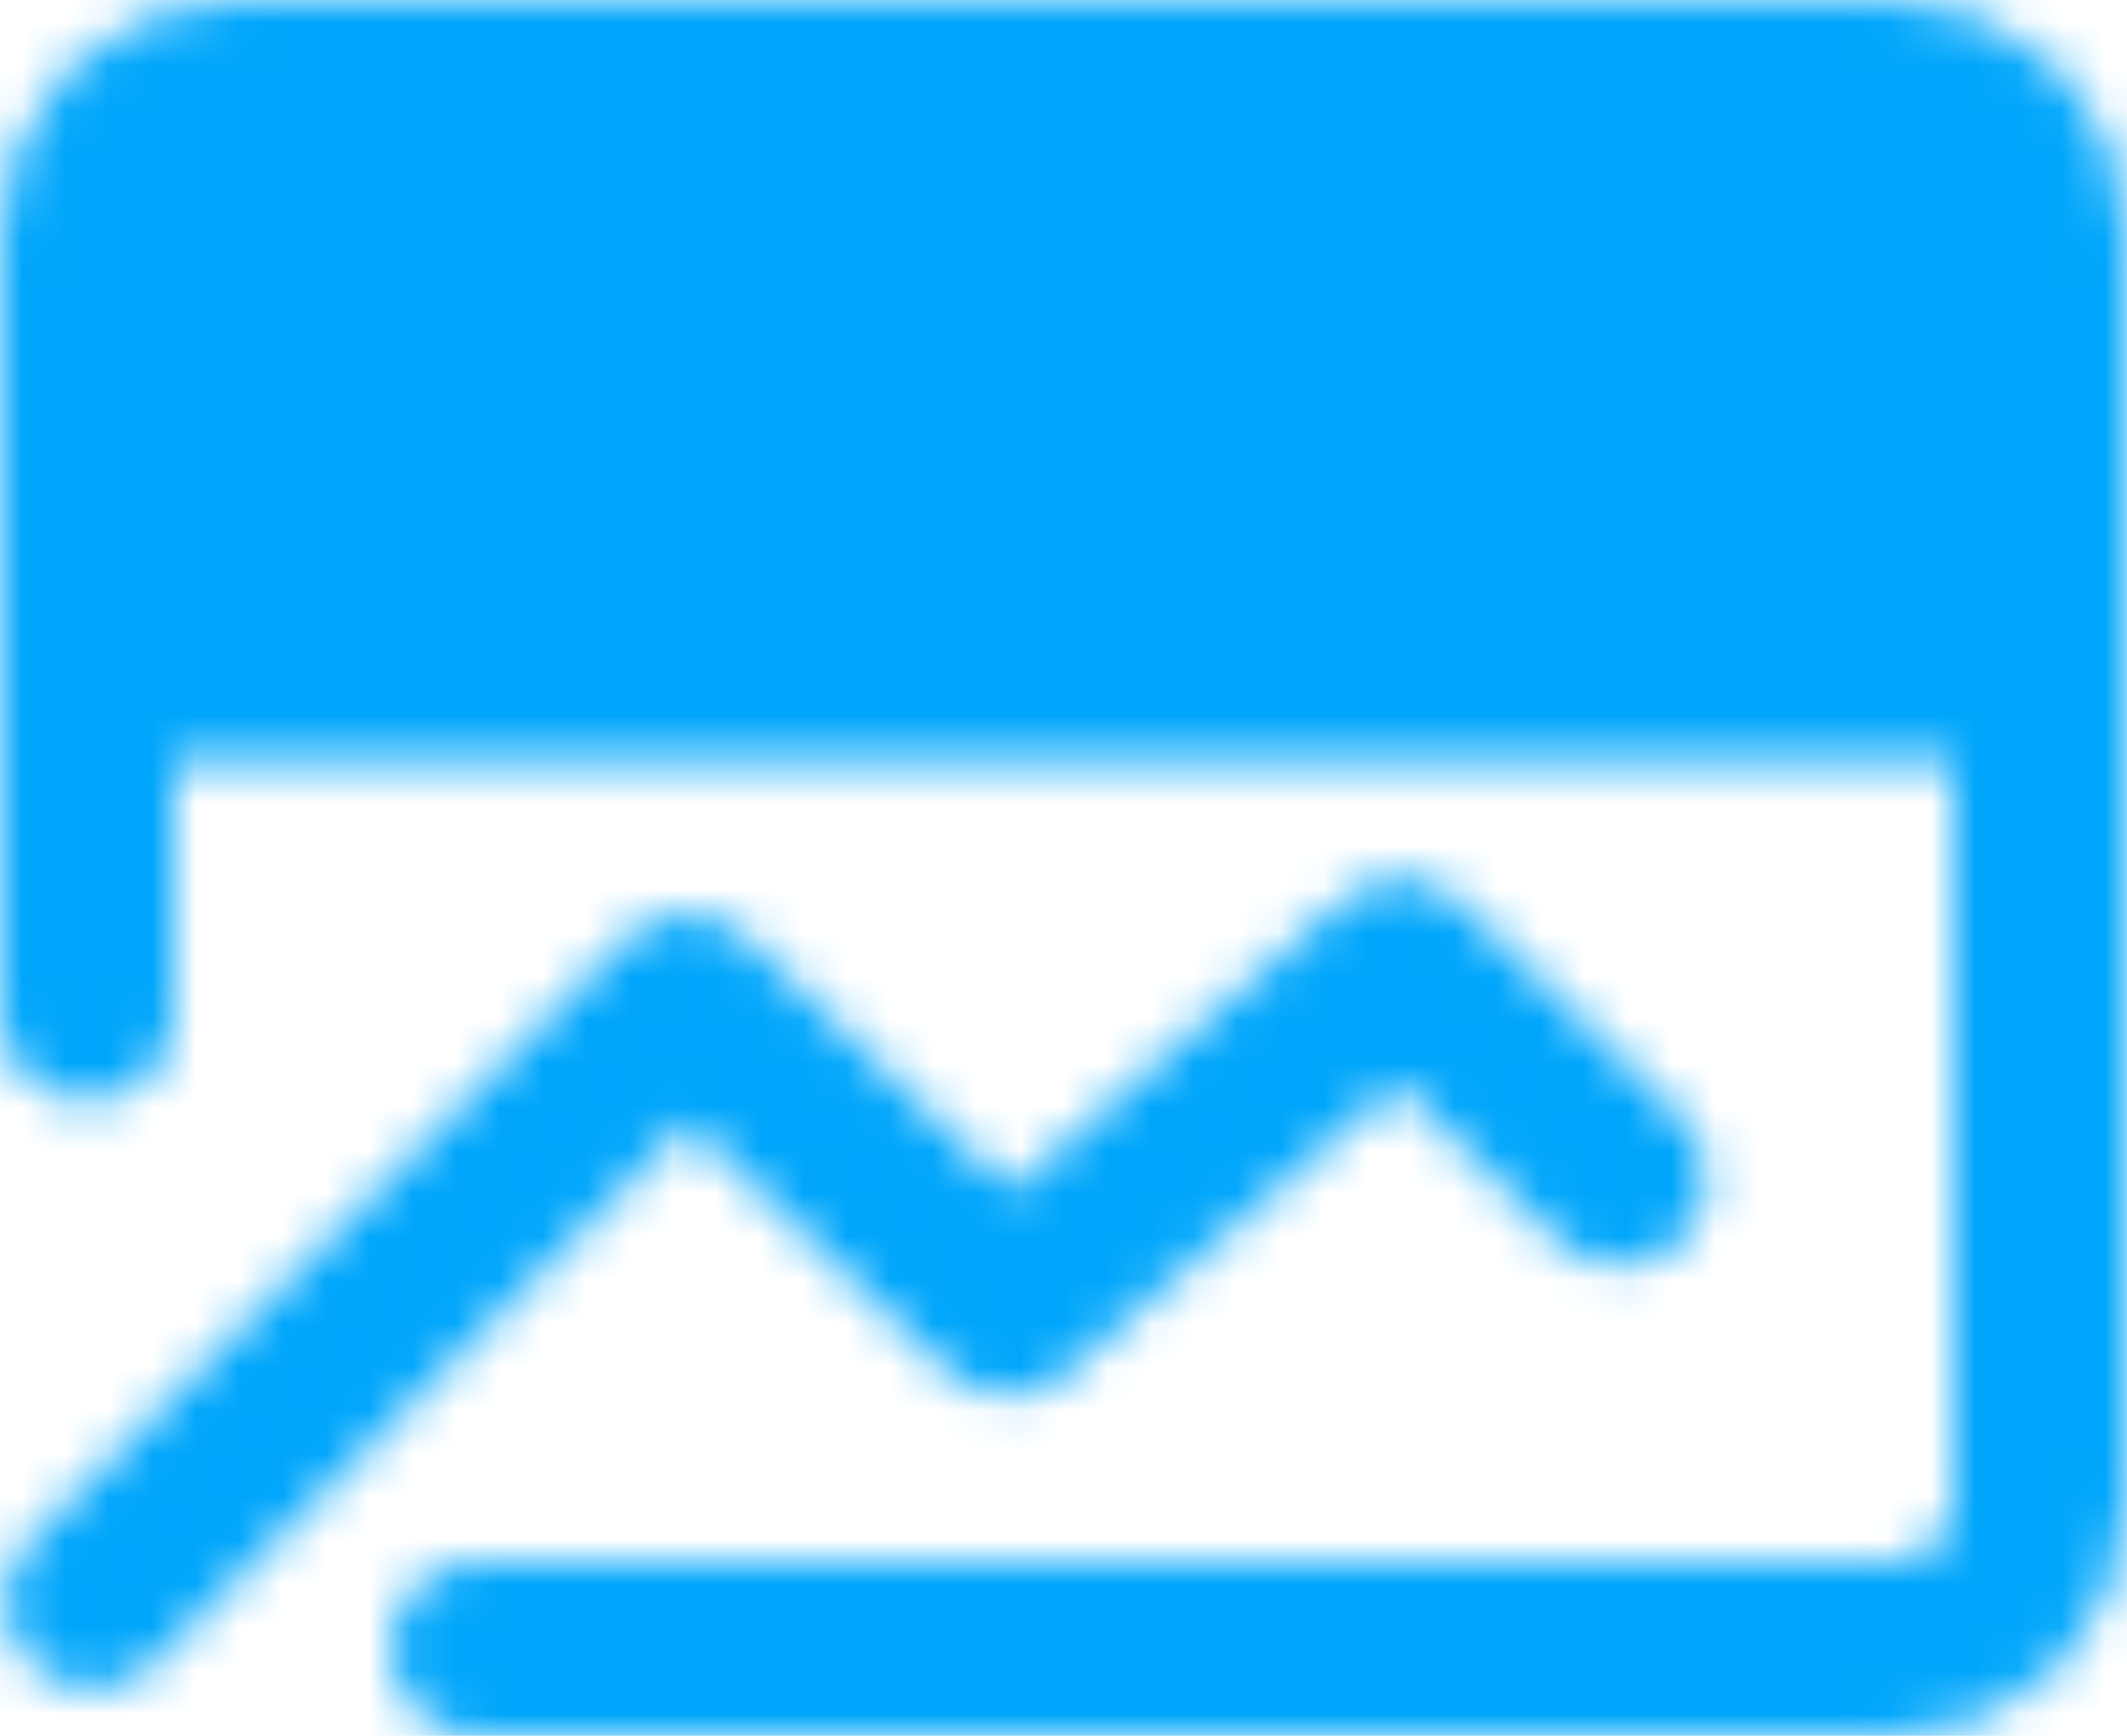
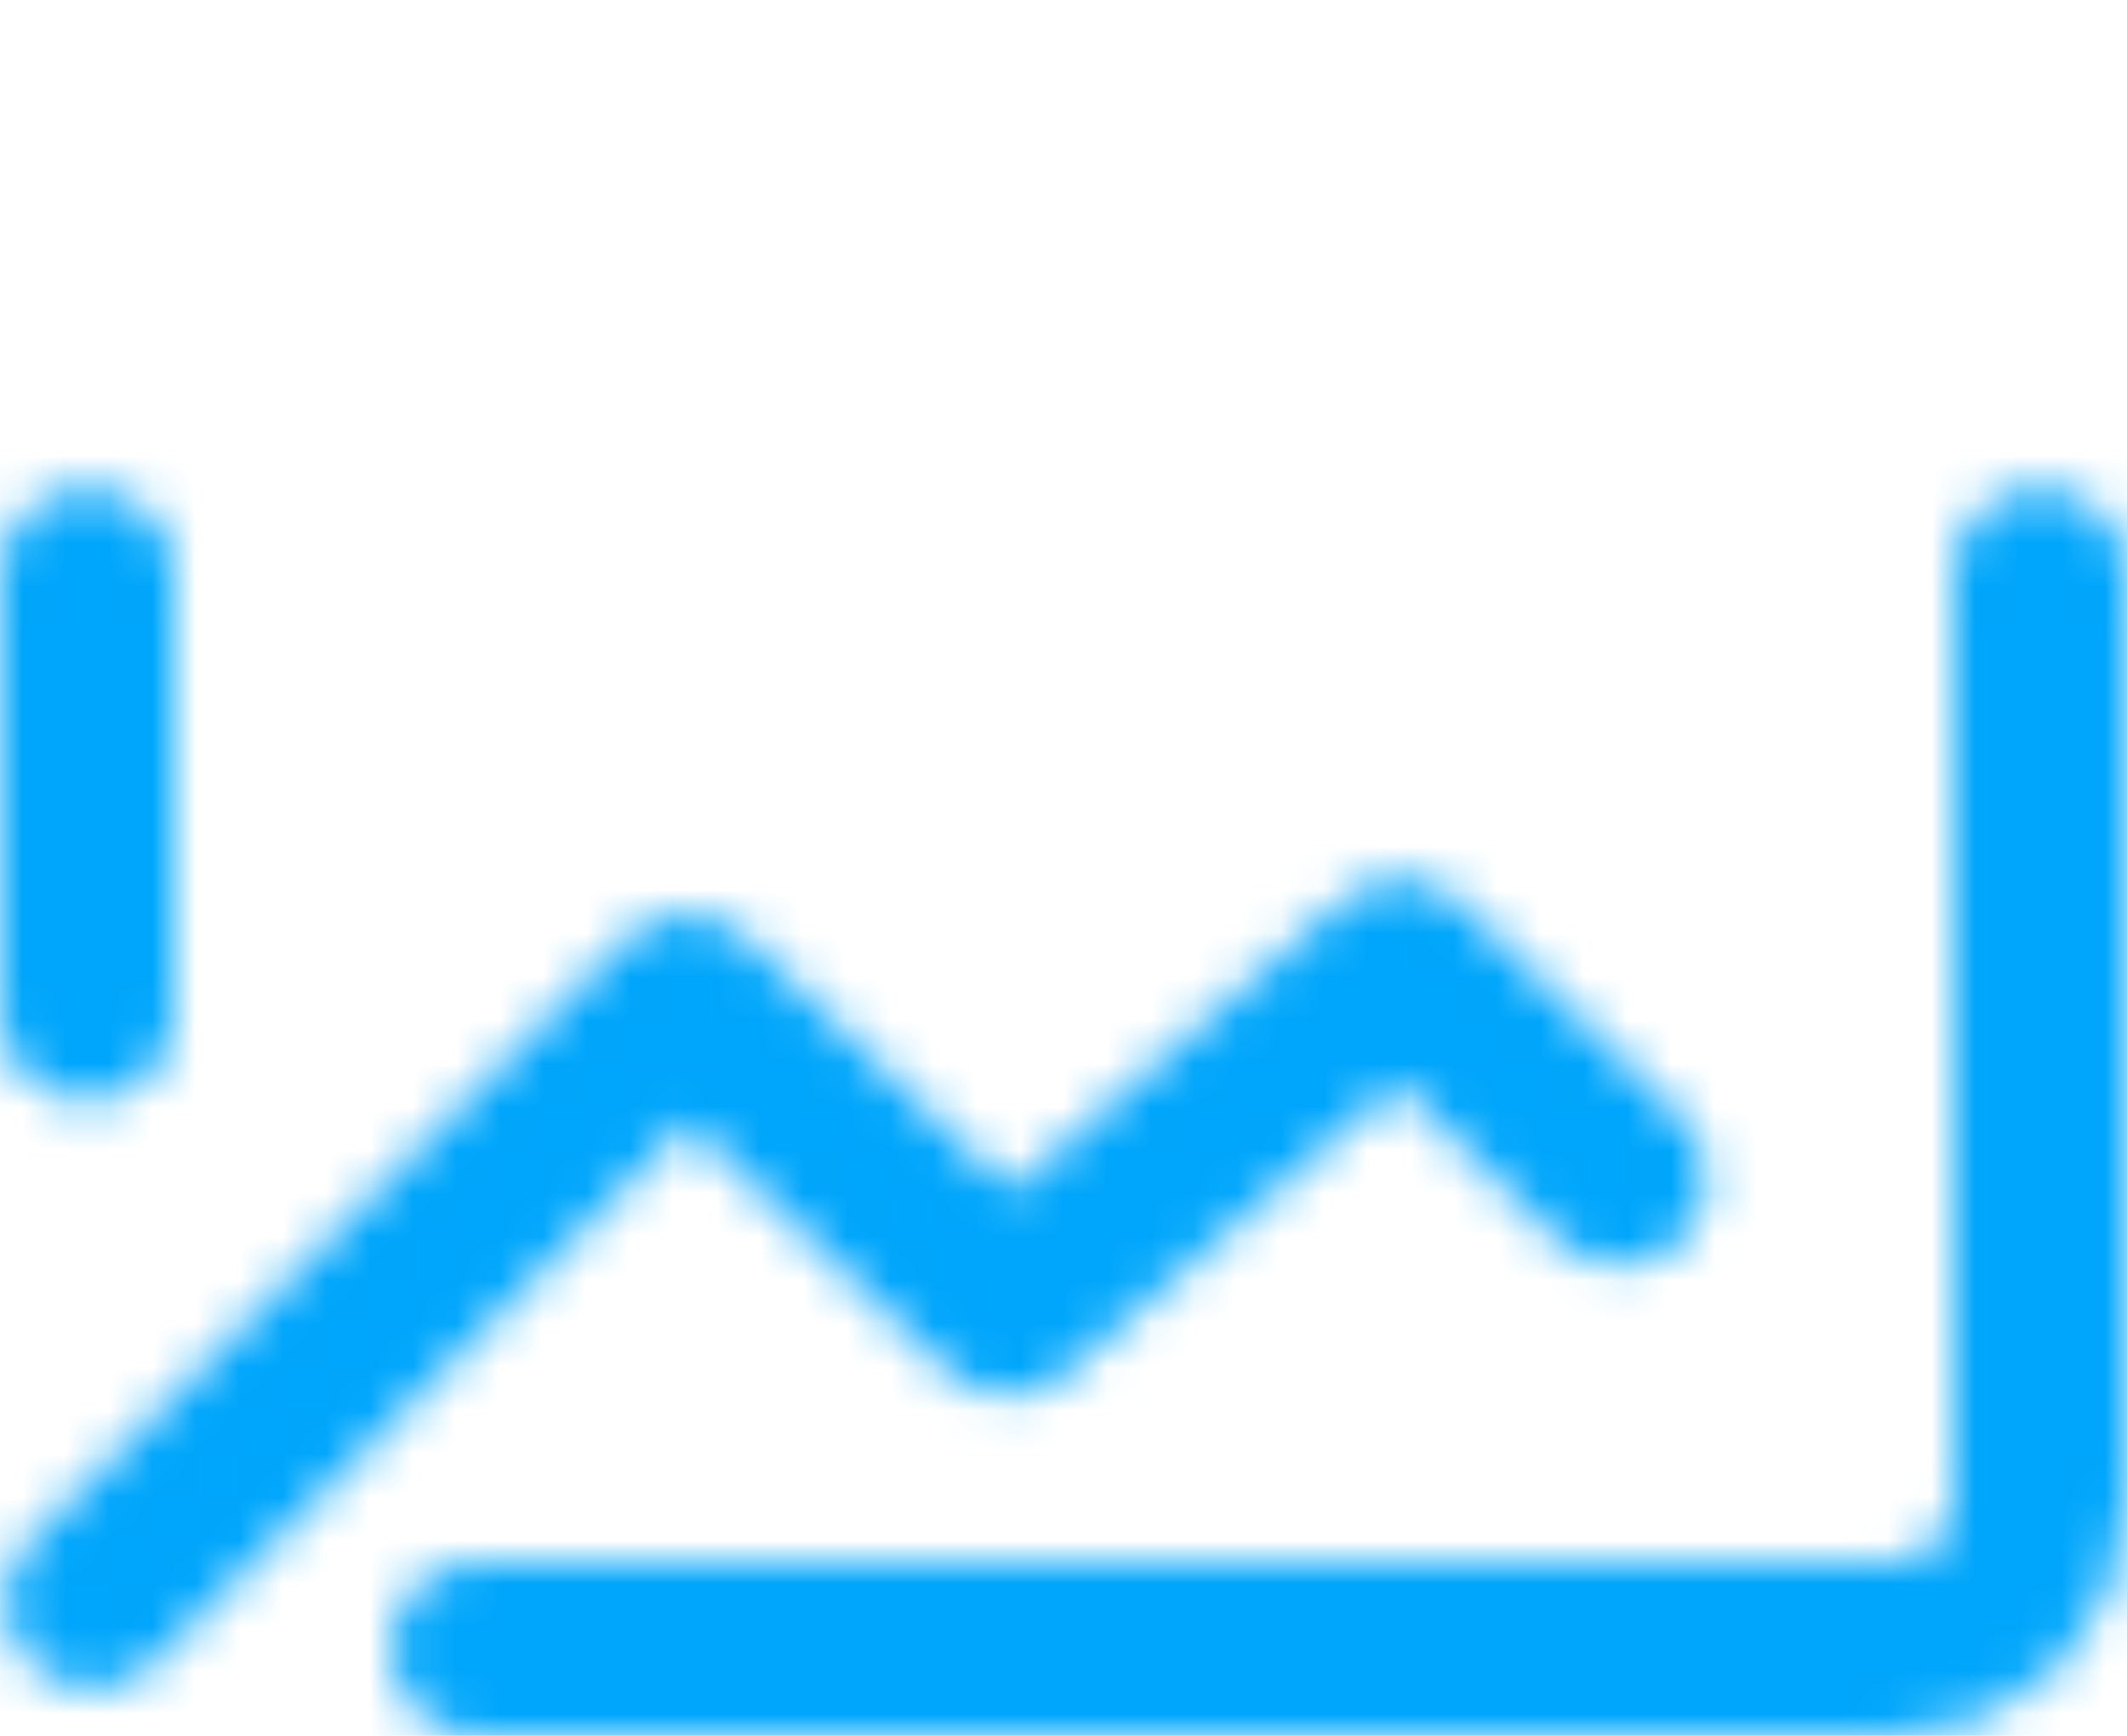
<svg xmlns="http://www.w3.org/2000/svg" width="49" height="40" viewBox="0 0 49 40" fill="none">
  <mask id="mask0_252_968" style="mask-type:alpha" maskUnits="userSpaceOnUse" x="0" y="0" width="49" height="40">
-     <path d="M47 5.375C47 4.48 46.644 3.621 46.011 2.989C45.379 2.356 44.52 2 43.625 2H5.375C4.48 2 3.621 2.356 2.989 2.989C2.356 3.621 2 4.48 2 5.375V15.5H47V5.375Z" fill="white" stroke="white" stroke-width="4" stroke-linecap="round" stroke-linejoin="round" />
    <path d="M2.126 36.909L15.824 23.071L23.227 30.159L32.274 22.25L37.314 27.164" stroke="white" stroke-width="4" stroke-linecap="round" stroke-linejoin="round" />
    <path d="M47 13.25V34.625C47 35.52 46.644 36.379 46.011 37.011C45.379 37.644 44.52 38 43.625 38H11" stroke="white" stroke-width="4" stroke-linecap="round" stroke-linejoin="round" />
-     <path d="M19.001 8.75H39.251M9.999 8.75H12.249" stroke="black" stroke-width="4" stroke-linecap="round" stroke-linejoin="round" />
    <path d="M2 13.25V23.375" stroke="white" stroke-width="4" stroke-linecap="round" stroke-linejoin="round" />
  </mask>
  <g mask="url(#mask0_252_968)">
    <path d="M-2.5 -7H51.5V47H-2.5V-7Z" fill="#00A6FB" />
  </g>
</svg>